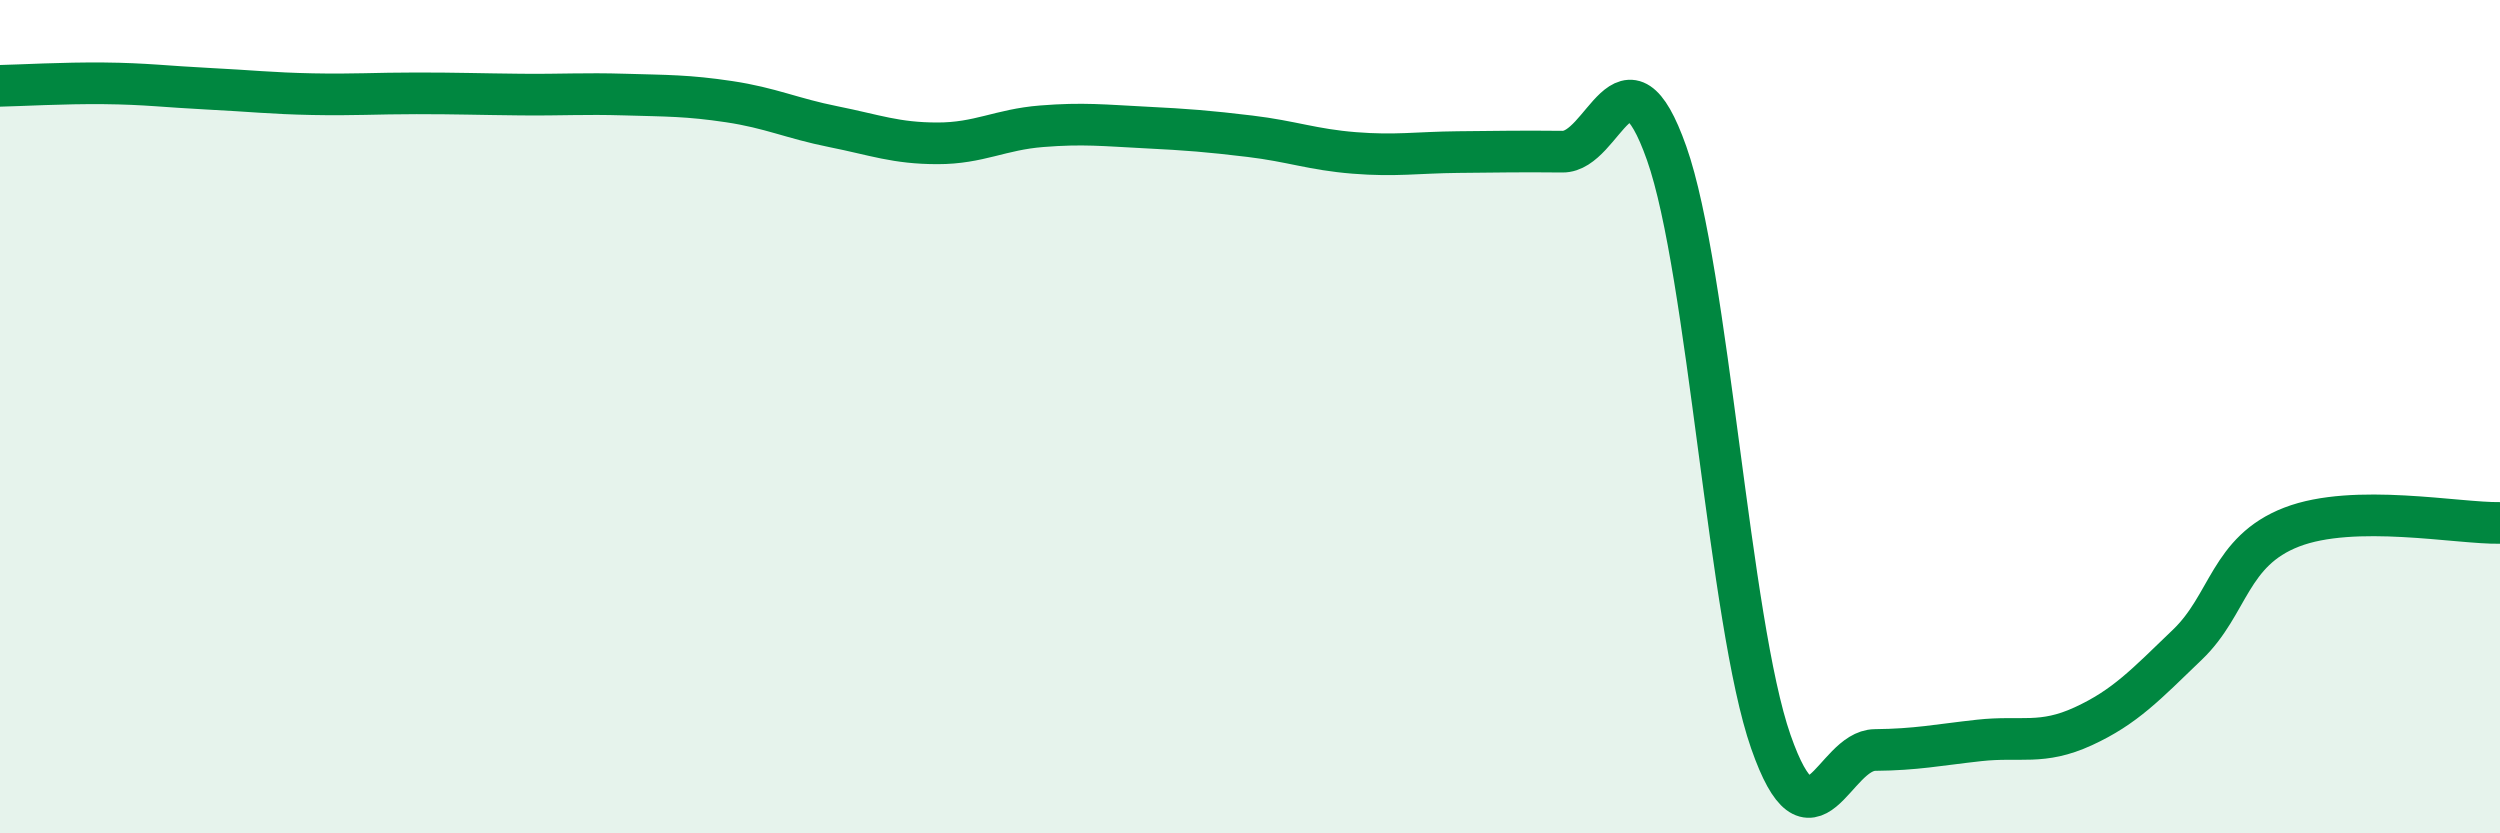
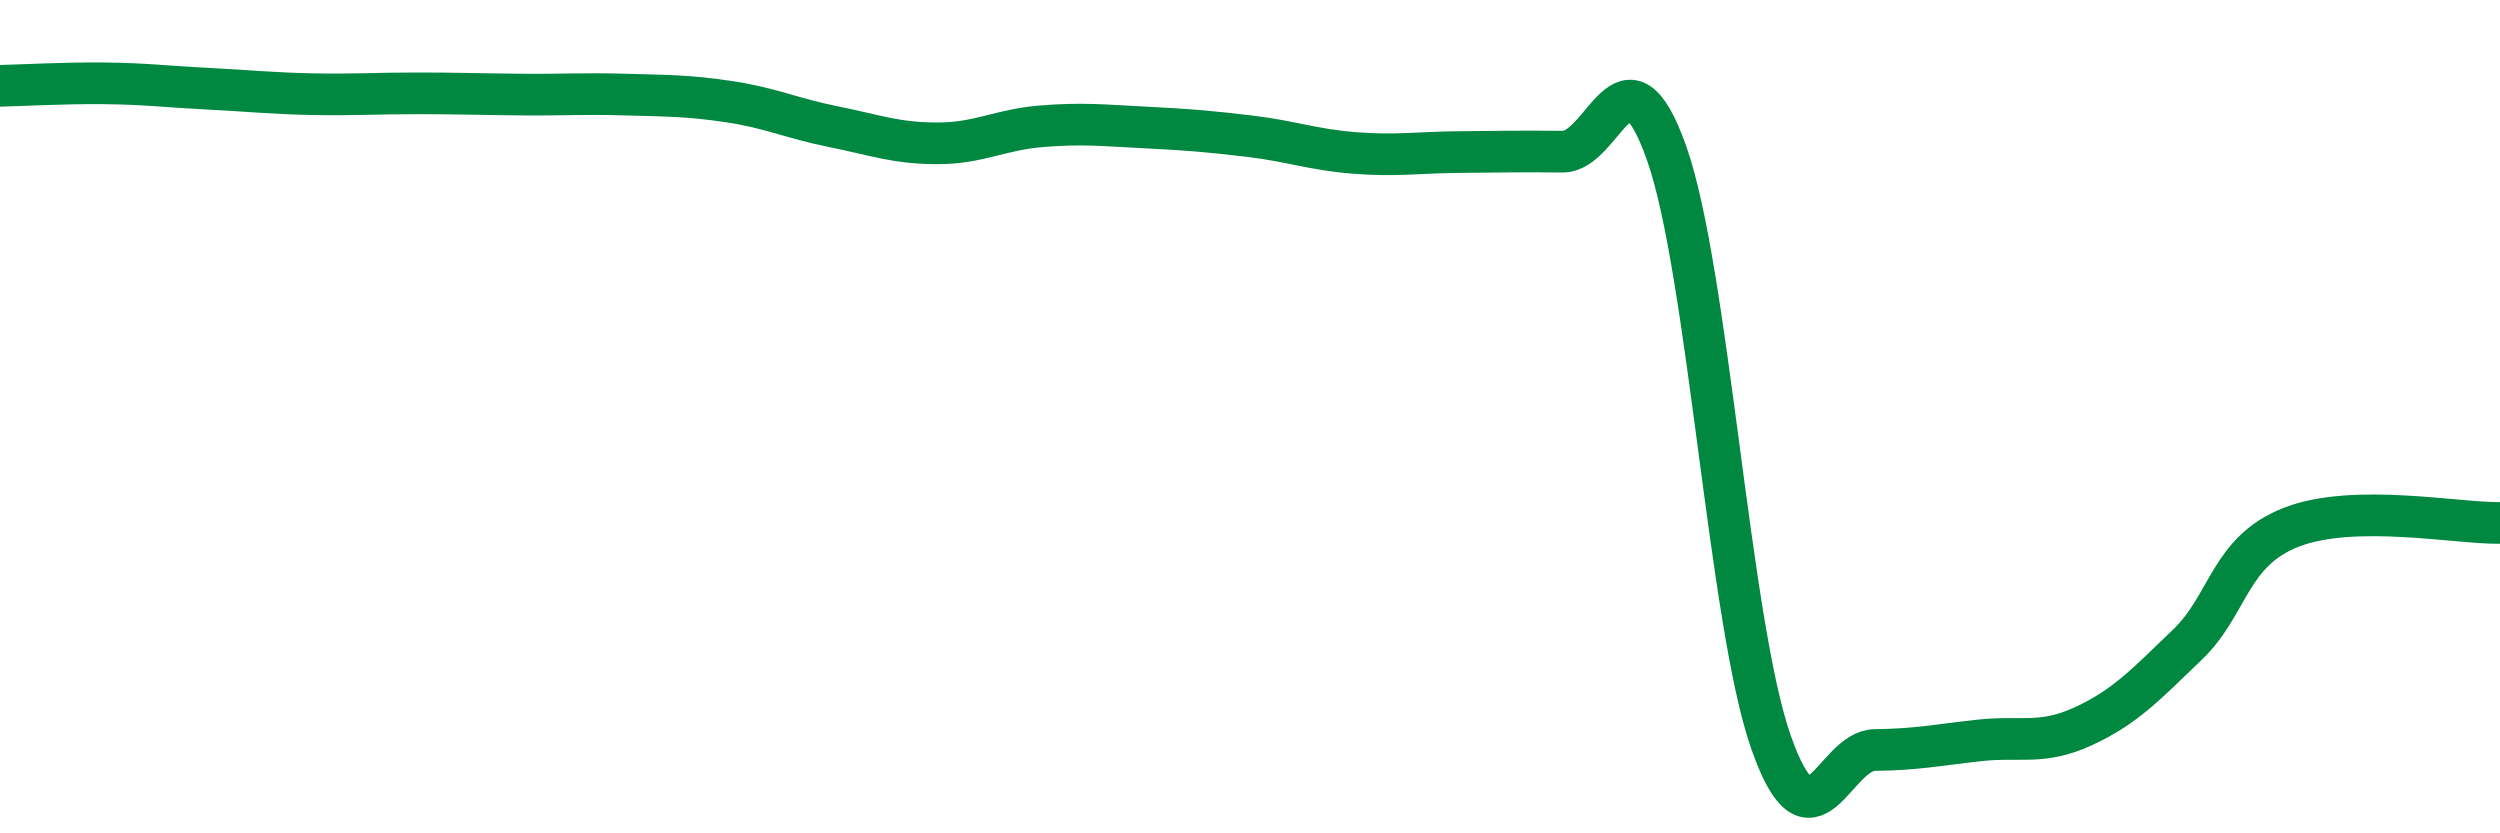
<svg xmlns="http://www.w3.org/2000/svg" width="60" height="20" viewBox="0 0 60 20">
-   <path d="M 0,2.06 C 0.5,2.05 1.5,1.99 2.5,2 C 3.5,2.01 4,2.08 5,2.13 C 6,2.18 6.5,2.24 7.5,2.26 C 8.5,2.28 9,2.24 10,2.24 C 11,2.24 11.5,2.26 12.5,2.27 C 13.5,2.28 14,2.24 15,2.27 C 16,2.3 16.5,2.29 17.5,2.44 C 18.5,2.59 19,2.84 20,3.04 C 21,3.24 21.5,3.44 22.5,3.44 C 23.5,3.44 24,3.11 25,3.03 C 26,2.95 26.5,3.01 27.5,3.06 C 28.5,3.11 29,3.15 30,3.27 C 31,3.39 31.5,3.59 32.5,3.67 C 33.5,3.75 34,3.66 35,3.65 C 36,3.64 36.5,3.63 37.5,3.64 C 38.5,3.65 39,0.85 40,3.68 C 41,6.51 41.5,14.94 42.5,17.8 C 43.5,20.66 44,18.01 45,18 C 46,17.99 46.5,17.88 47.5,17.77 C 48.5,17.66 49,17.89 50,17.43 C 51,16.97 51.5,16.43 52.5,15.47 C 53.5,14.51 53.5,13.23 55,12.65 C 56.5,12.07 59,12.57 60,12.55L60 20L0 20Z" fill="#008740" opacity="0.1" stroke-linecap="round" stroke-linejoin="round" />
  <path d="M 0,2.06 C 0.5,2.05 1.5,1.99 2.5,2 C 3.5,2.01 4,2.08 5,2.13 C 6,2.18 6.5,2.24 7.5,2.26 C 8.5,2.28 9,2.24 10,2.24 C 11,2.24 11.5,2.26 12.5,2.27 C 13.5,2.28 14,2.24 15,2.27 C 16,2.3 16.5,2.29 17.5,2.44 C 18.5,2.59 19,2.84 20,3.04 C 21,3.24 21.5,3.44 22.5,3.44 C 23.5,3.44 24,3.11 25,3.03 C 26,2.95 26.5,3.01 27.5,3.06 C 28.5,3.11 29,3.15 30,3.27 C 31,3.39 31.5,3.59 32.5,3.67 C 33.5,3.75 34,3.66 35,3.65 C 36,3.64 36.5,3.63 37.5,3.64 C 38.5,3.65 39,0.85 40,3.68 C 41,6.51 41.5,14.94 42.5,17.8 C 43.5,20.66 44,18.01 45,18 C 46,17.99 46.5,17.88 47.5,17.77 C 48.5,17.66 49,17.89 50,17.43 C 51,16.97 51.5,16.43 52.5,15.47 C 53.5,14.51 53.5,13.23 55,12.65 C 56.5,12.07 59,12.57 60,12.55" stroke="#008740" stroke-width="1" fill="none" stroke-linecap="round" stroke-linejoin="round" />
</svg>